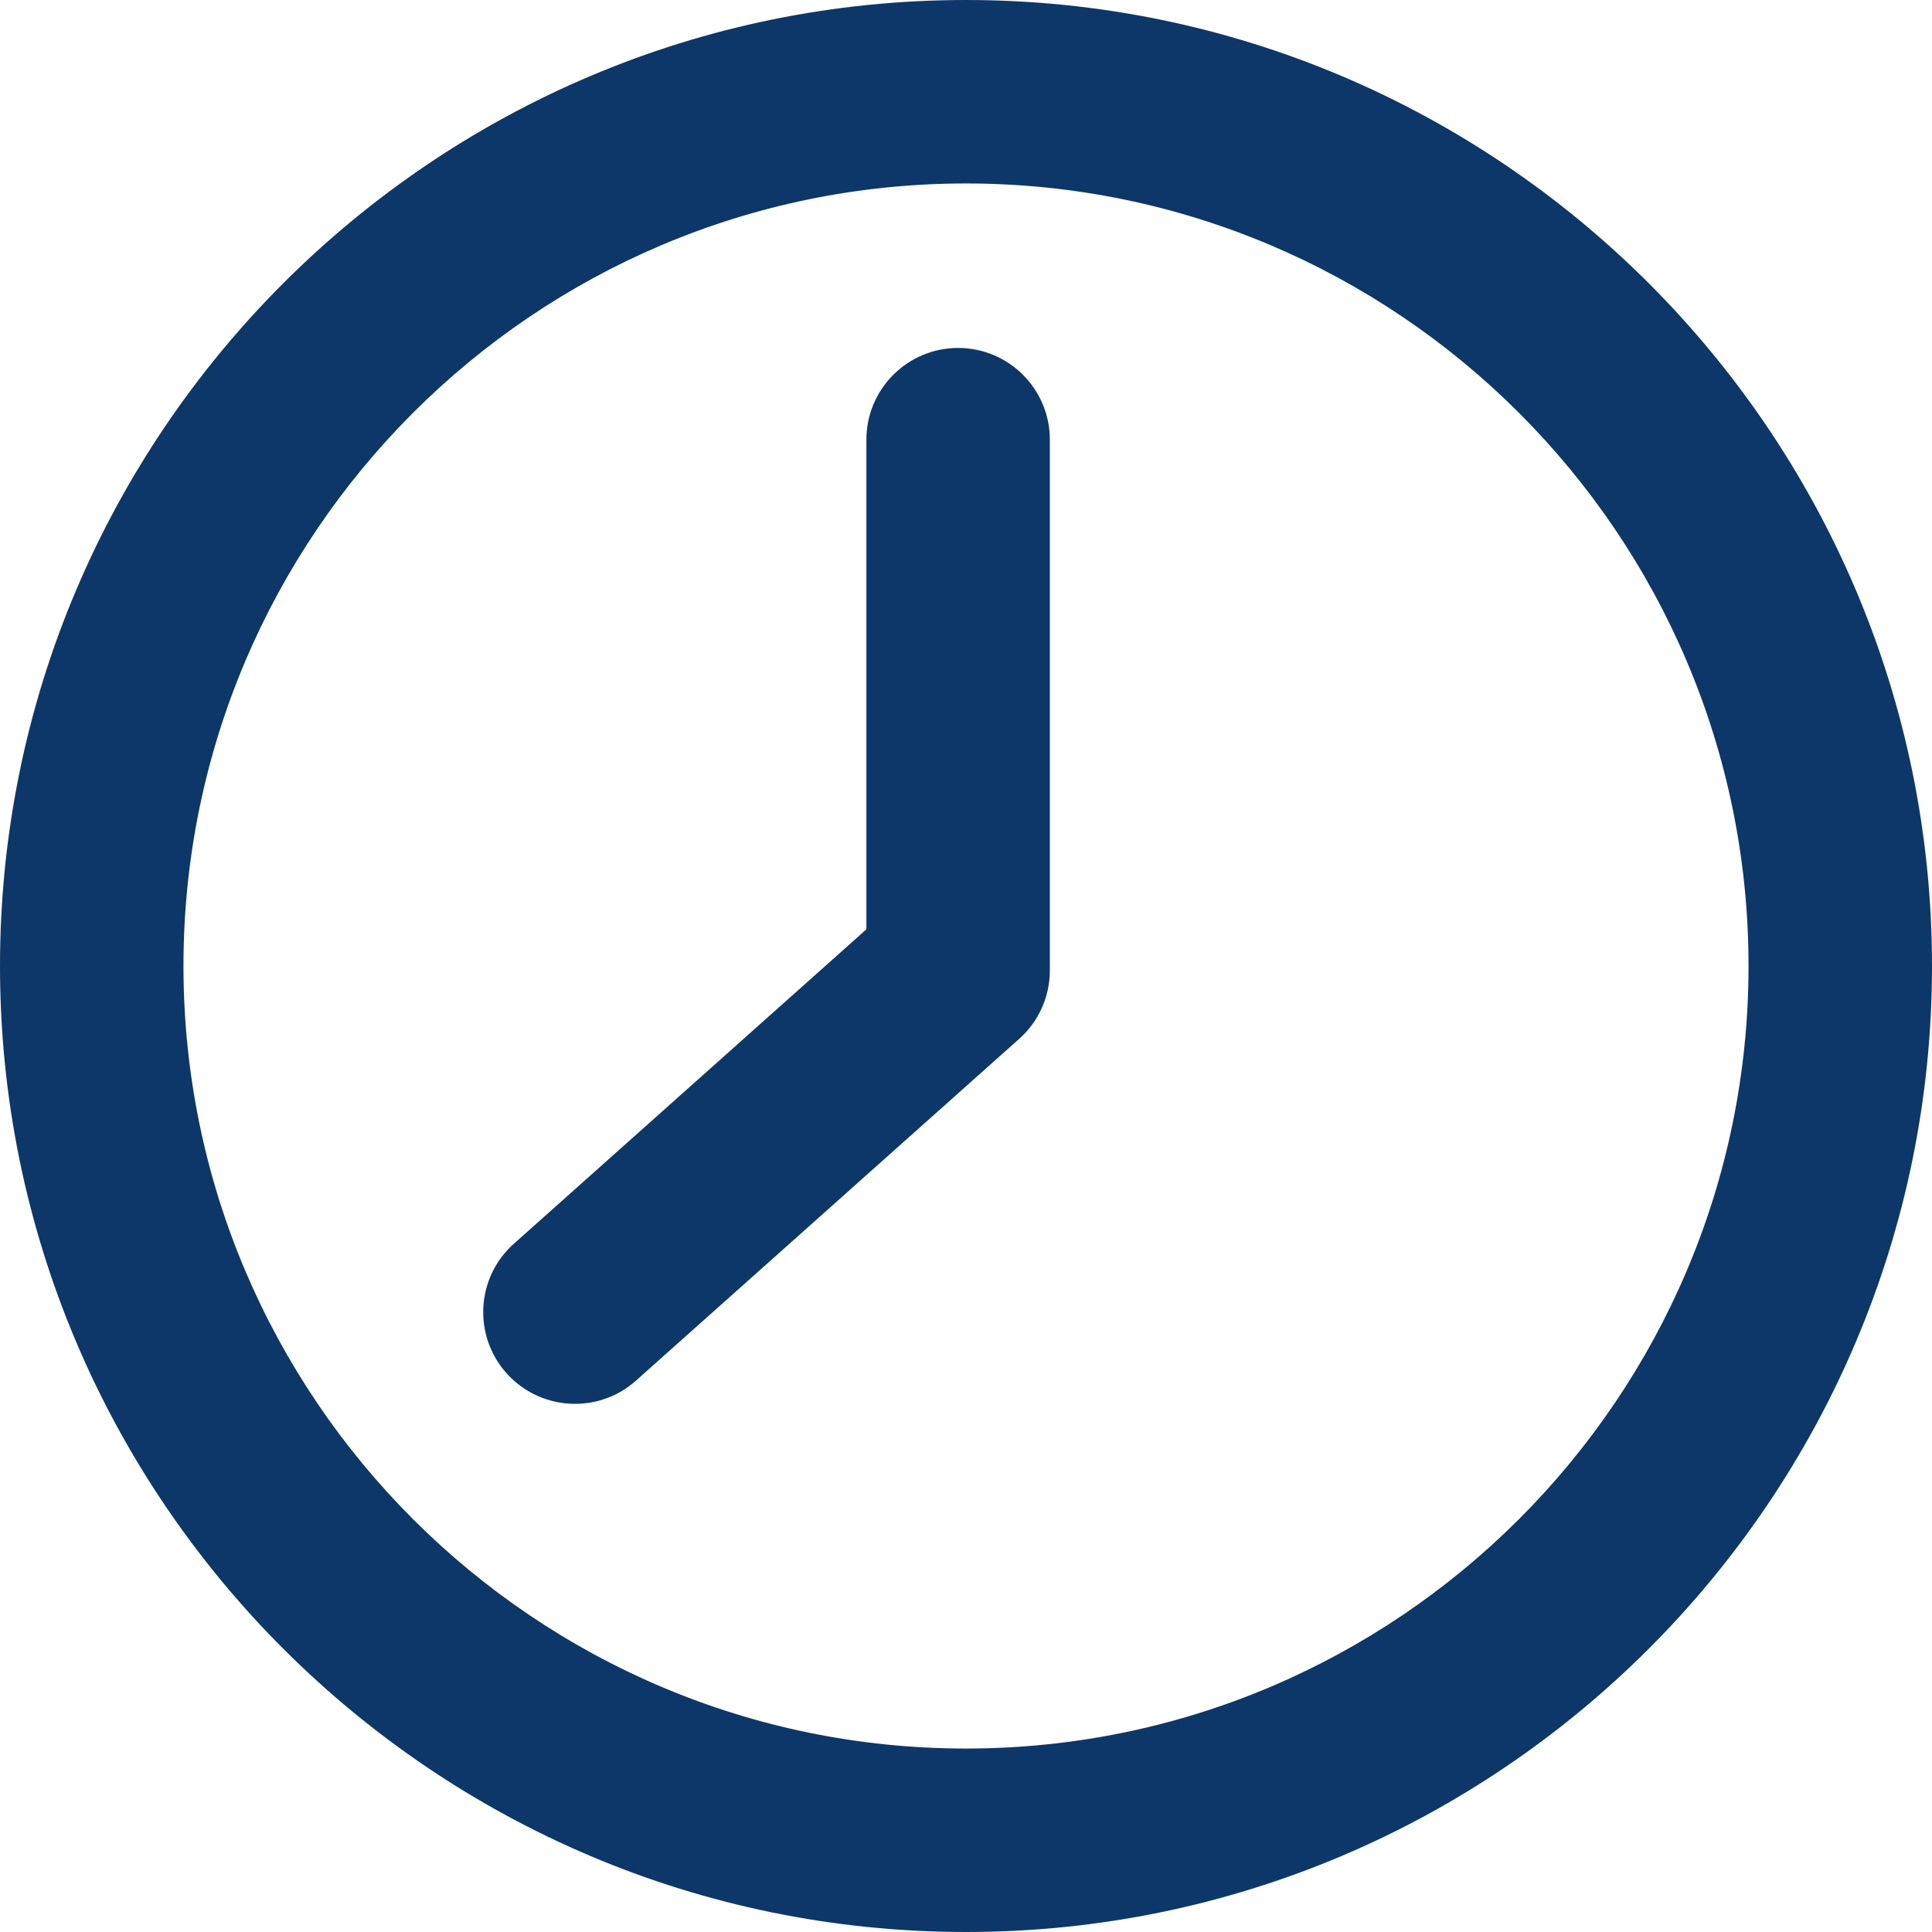
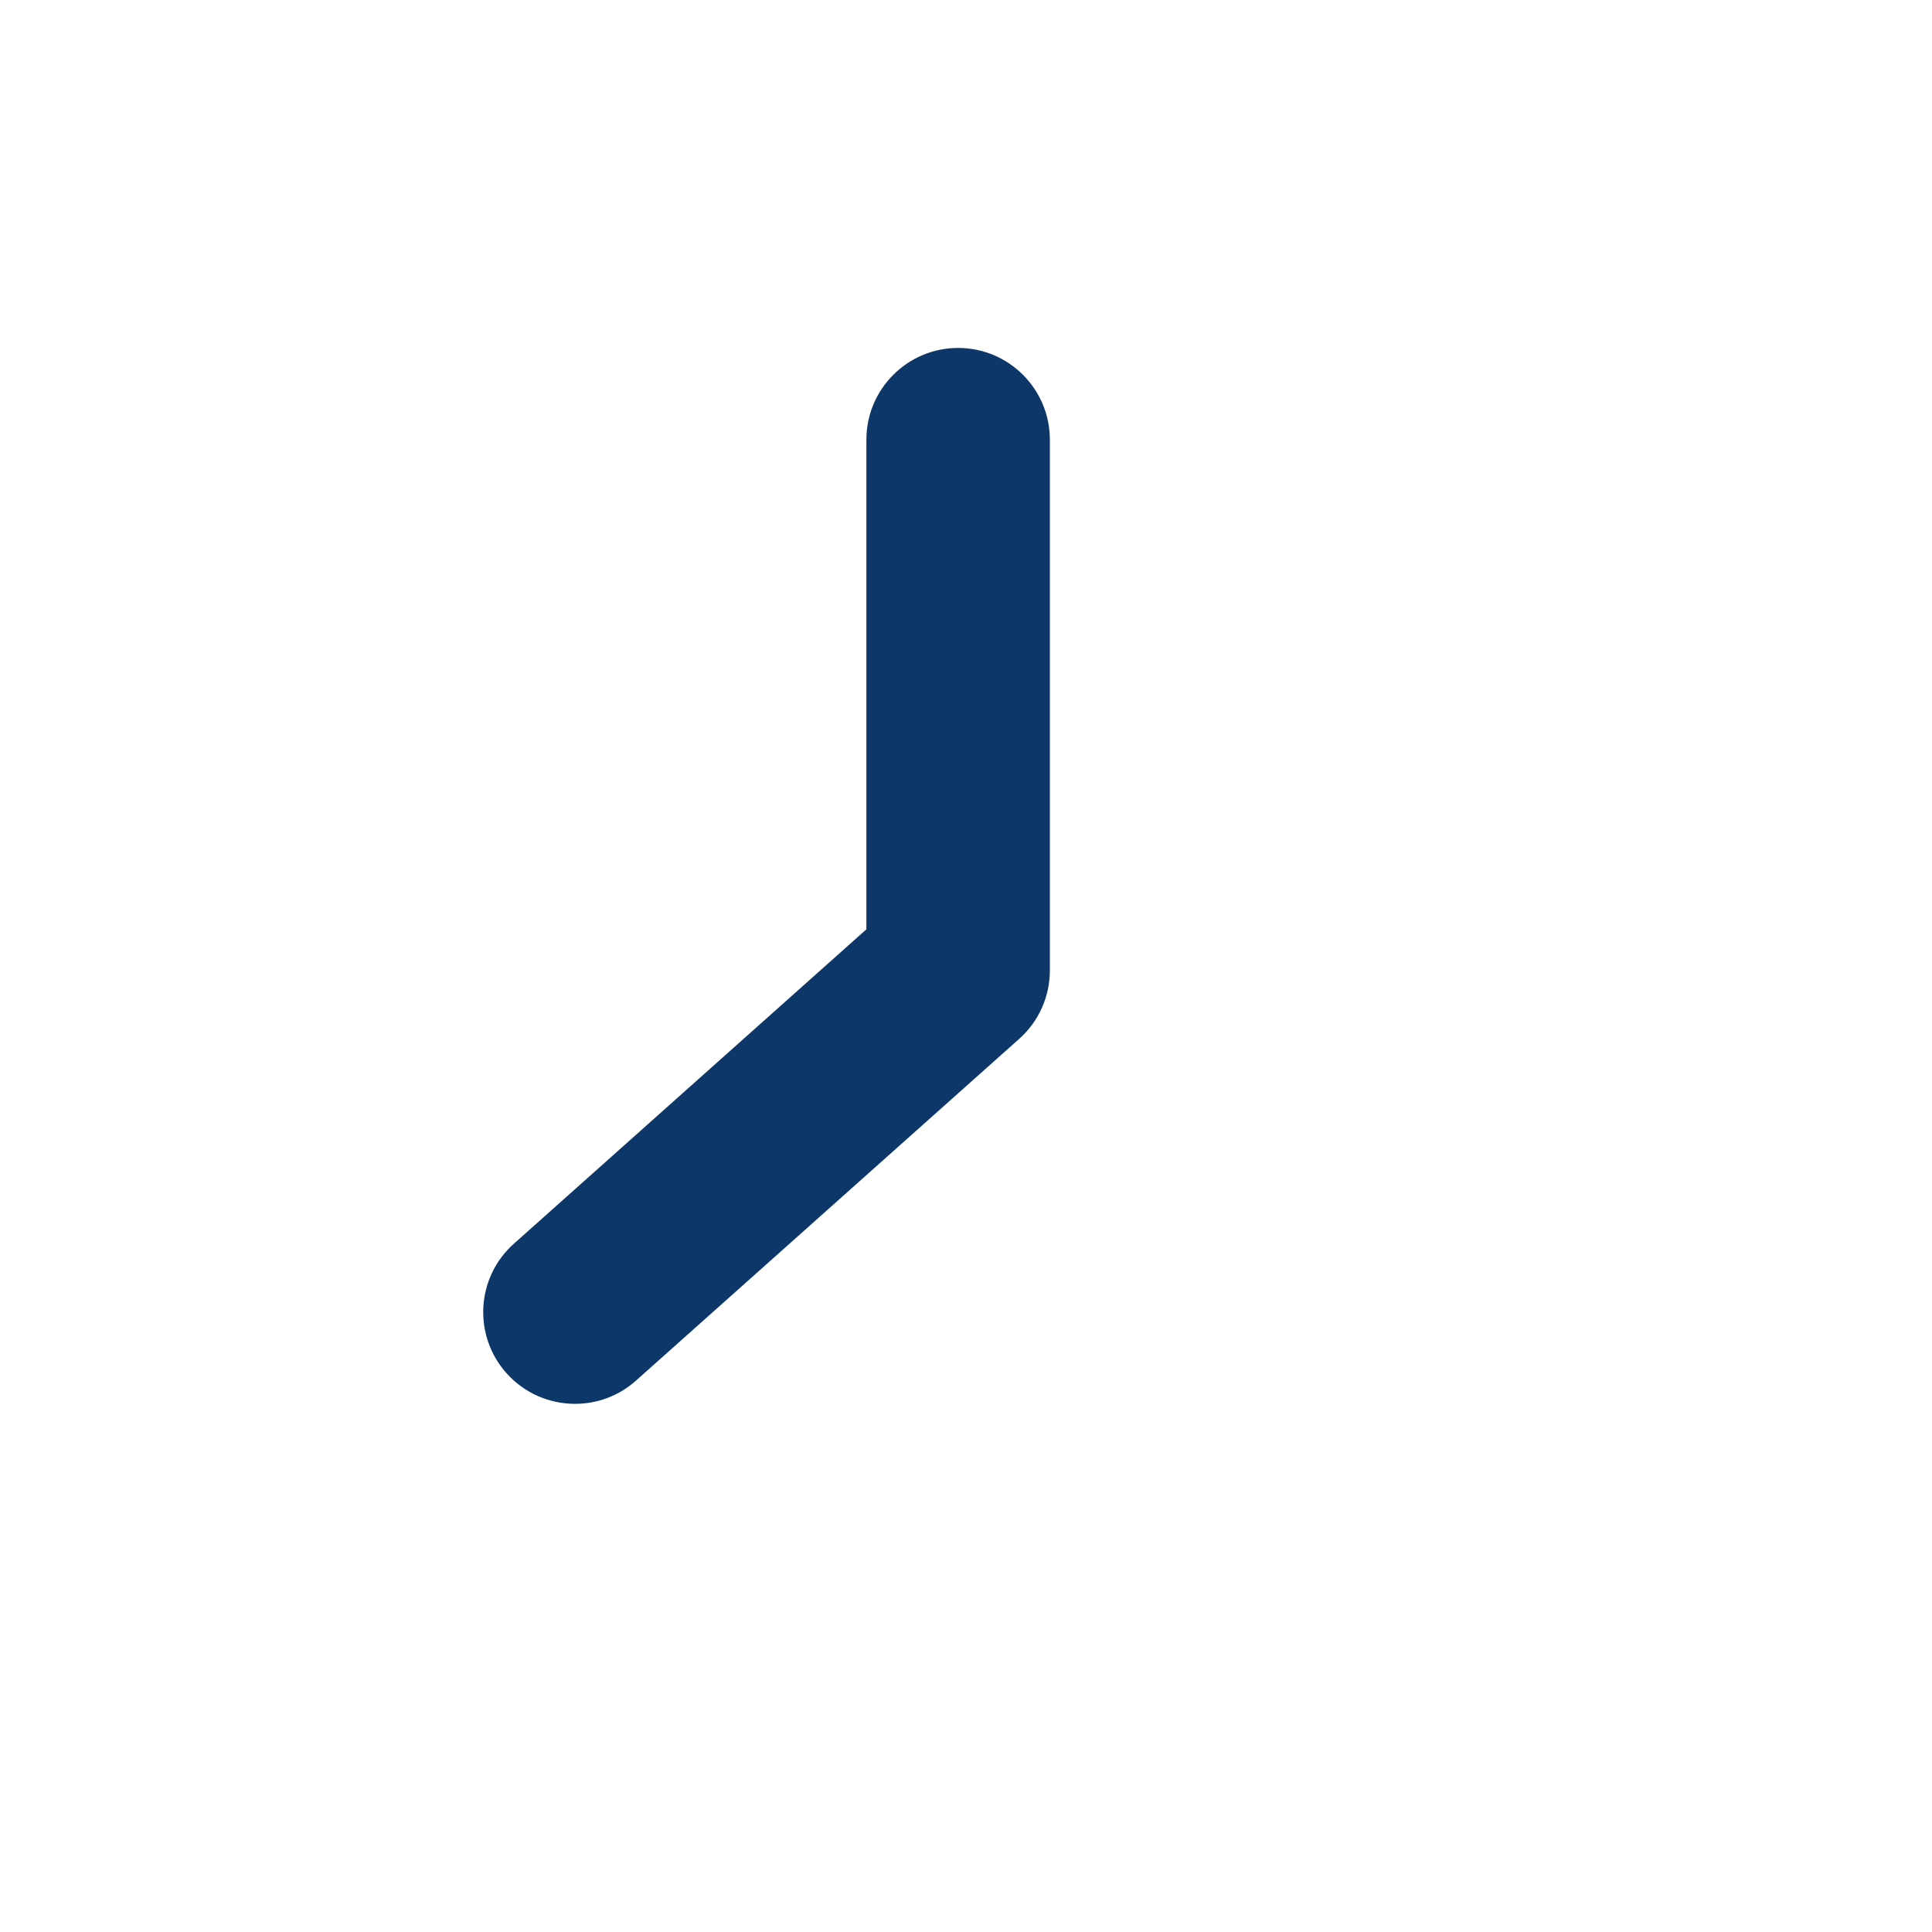
<svg xmlns="http://www.w3.org/2000/svg" id="_레이어_2" data-name="레이어 2" viewBox="0 0 179.02 179.02">
  <defs>
    <style>
      .cls-1 {
        fill: #0d3768;
        stroke-width: 0px;
      }
    </style>
  </defs>
-   <path class="cls-1" d="M89.51,179.02C40.15,179.02,0,138.86,0,89.51S40.15,0,89.51,0s89.51,40.15,89.51,89.51-40.15,89.51-89.51,89.51ZM89.51,17c-39.98,0-72.51,32.53-72.51,72.51s32.53,72.51,72.51,72.51,72.51-32.53,72.51-72.51S129.49,17,89.51,17Z" />
  <path class="cls-1" d="M53.28,130.08c-2.34,0-4.67-.96-6.35-2.84-3.12-3.5-2.82-8.88.69-12l32.66-29.13v-45.37c0-4.69,3.81-8.5,8.5-8.5s8.5,3.81,8.5,8.5v49.18c0,2.42-1.03,4.73-2.84,6.34l-35.5,31.66c-1.62,1.45-3.64,2.16-5.65,2.16Z" />
</svg>